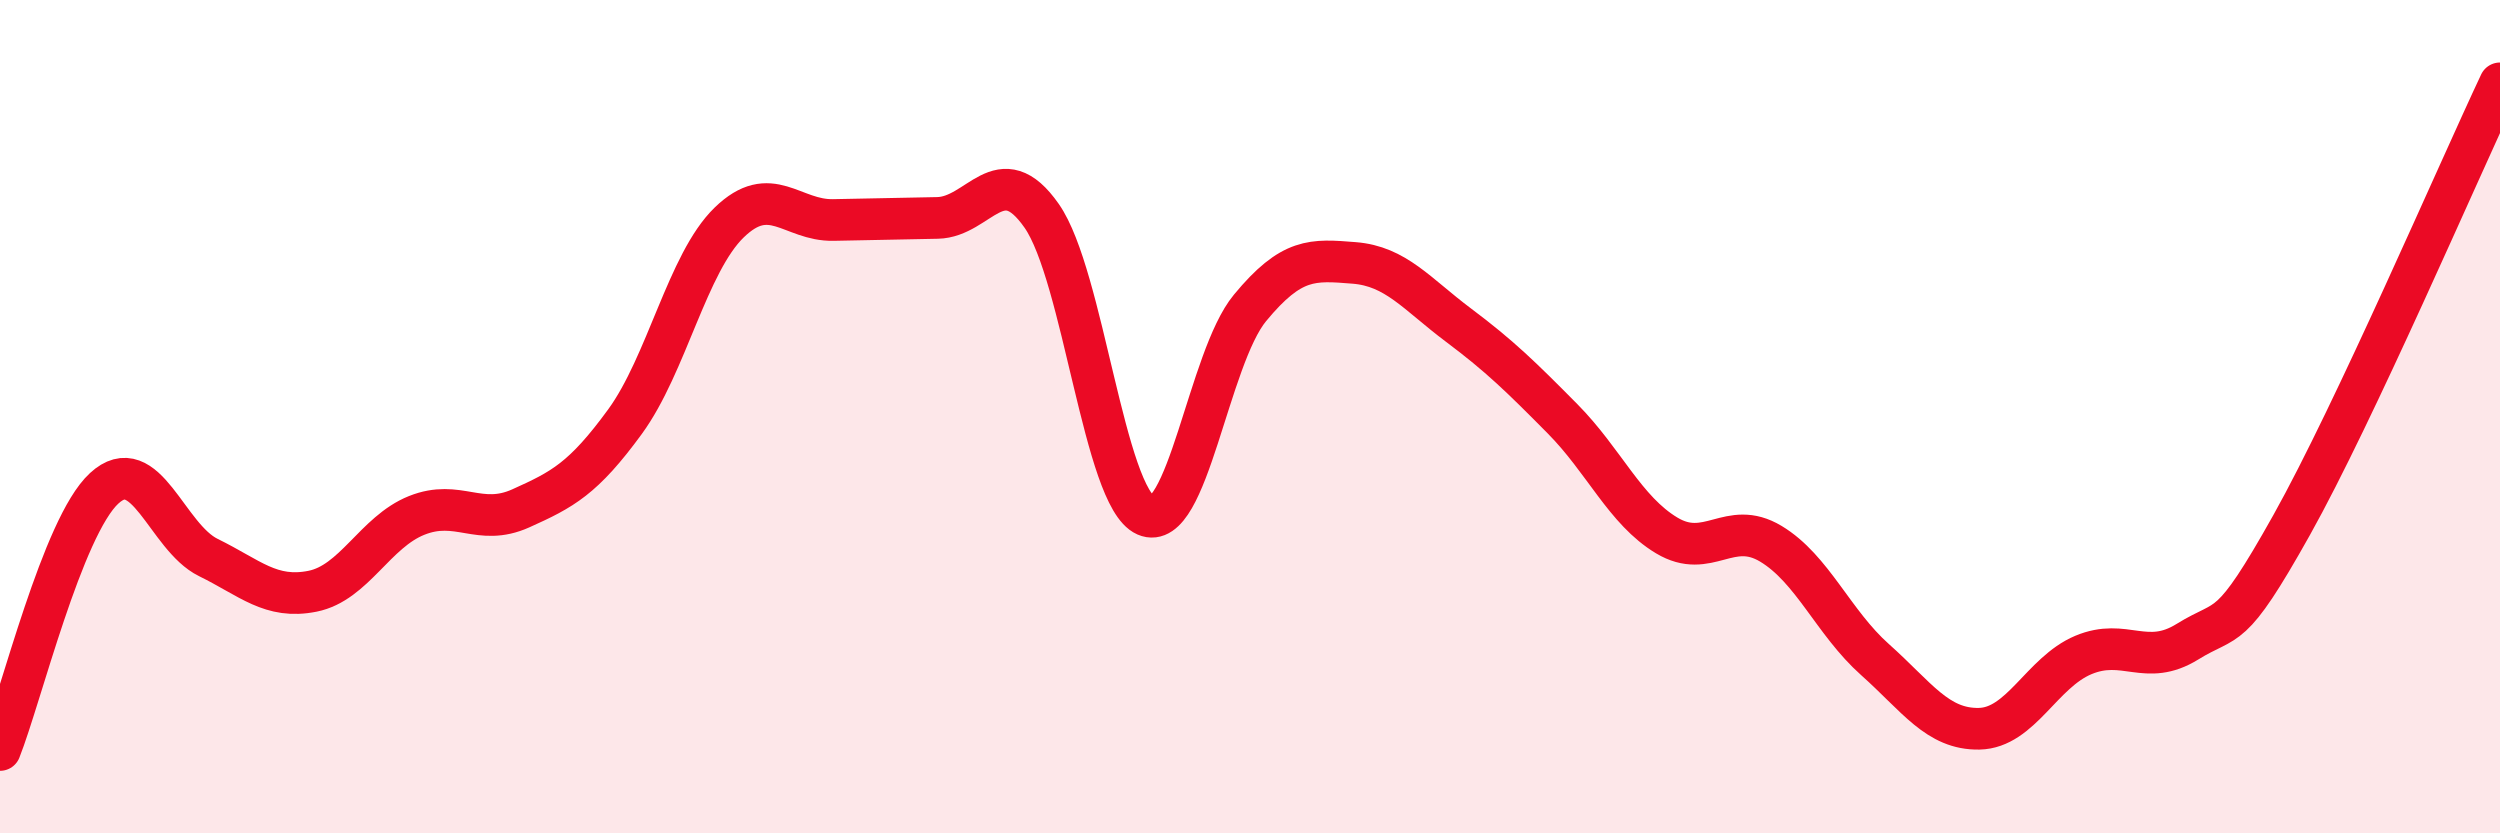
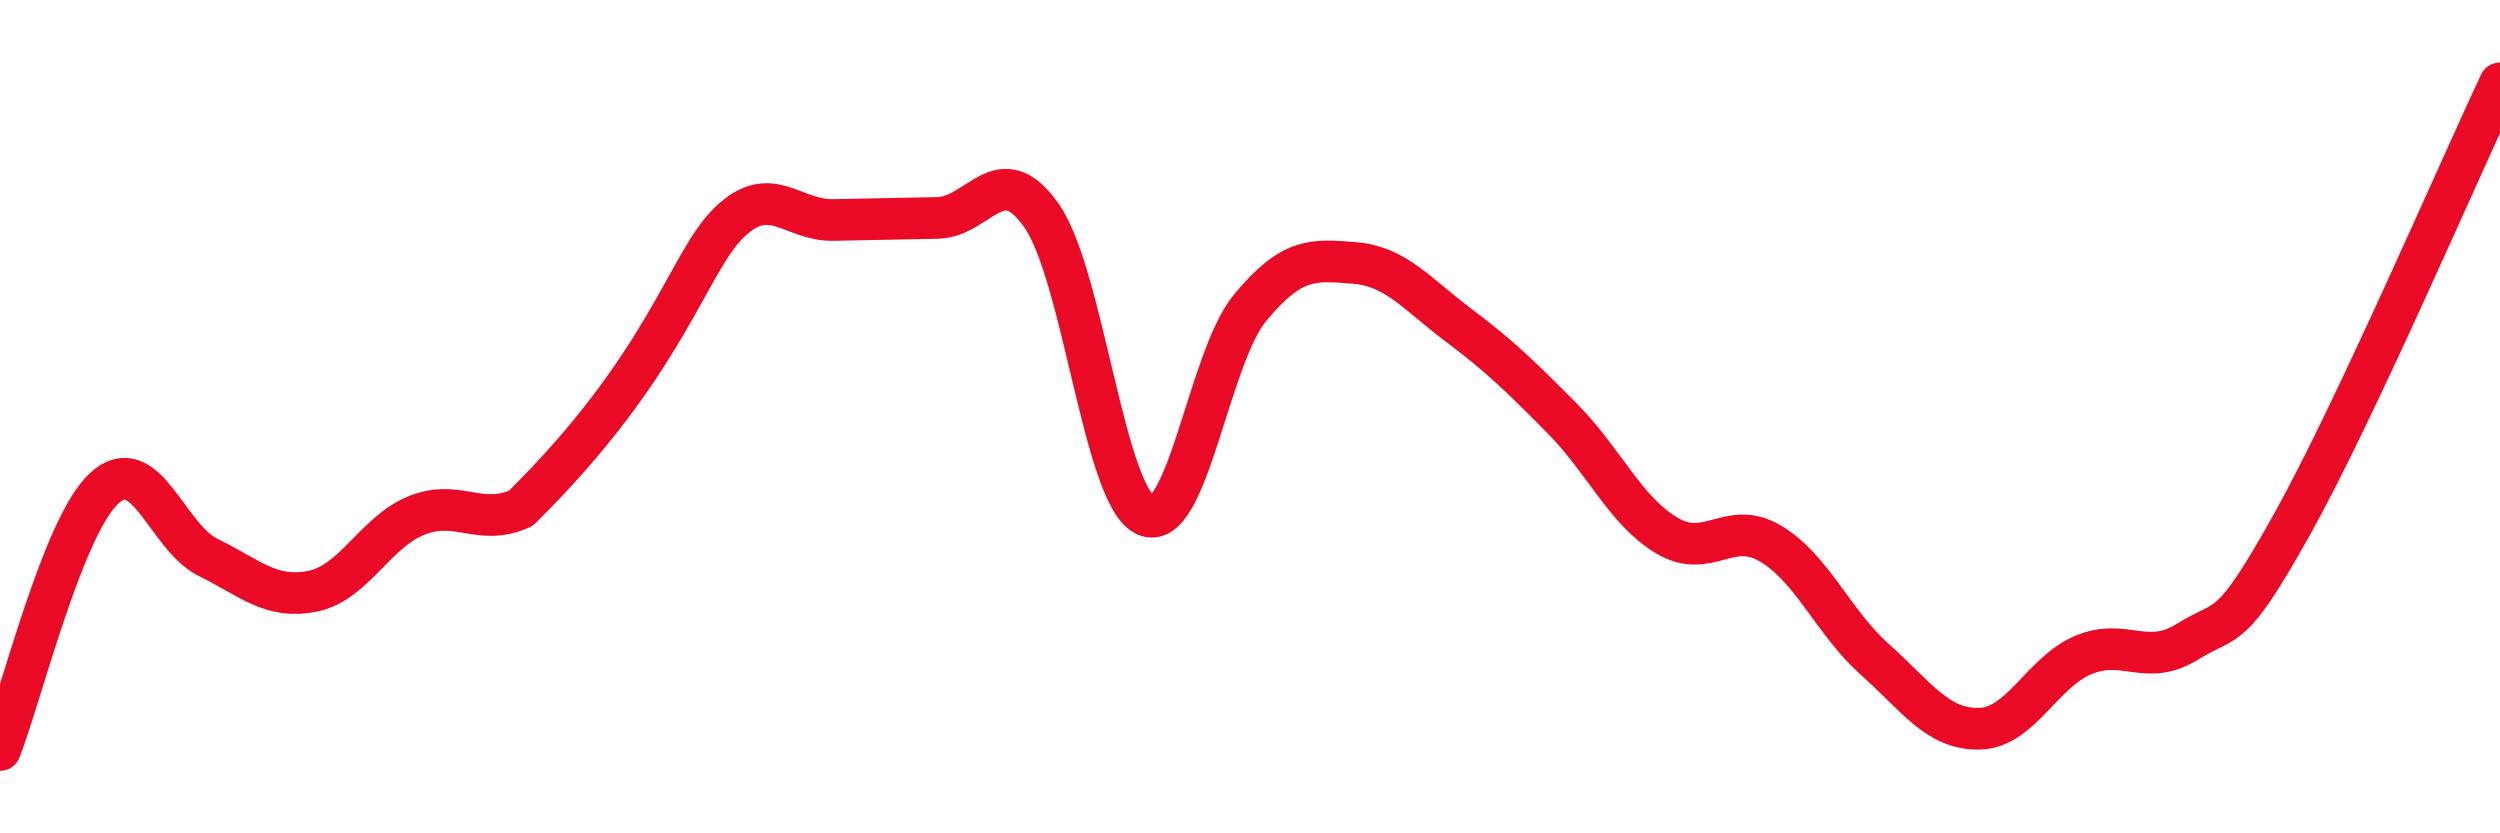
<svg xmlns="http://www.w3.org/2000/svg" width="60" height="20" viewBox="0 0 60 20">
-   <path d="M 0,18 C 0.5,16.74 1.5,12.64 2.5,11.72 C 3.5,10.8 4,12.89 5,13.38 C 6,13.87 6.5,14.39 7.5,14.19 C 8.5,13.99 9,12.77 10,12.37 C 11,11.97 11.5,12.65 12.5,12.2 C 13.5,11.75 14,11.49 15,10.12 C 16,8.75 16.5,6.31 17.5,5.34 C 18.5,4.37 19,5.3 20,5.28 C 21,5.26 21.5,5.25 22.5,5.23 C 23.5,5.21 24,3.75 25,5.18 C 26,6.61 26.5,11.93 27.5,12.37 C 28.5,12.81 29,8.6 30,7.39 C 31,6.18 31.5,6.23 32.5,6.31 C 33.5,6.39 34,7.05 35,7.8 C 36,8.55 36.5,9.04 37.5,10.05 C 38.5,11.06 39,12.25 40,12.85 C 41,13.45 41.5,12.45 42.5,13.05 C 43.5,13.65 44,14.94 45,15.83 C 46,16.72 46.5,17.51 47.5,17.49 C 48.5,17.47 49,16.14 50,15.72 C 51,15.3 51.5,16.02 52.5,15.4 C 53.5,14.78 53.5,15.28 55,12.6 C 56.5,9.92 59,4.12 60,2L60 20L0 20Z" fill="#EB0A25" opacity="0.1" stroke-linecap="round" stroke-linejoin="round" />
-   <path d="M 0,18 C 0.5,16.74 1.5,12.64 2.5,11.72 C 3.5,10.8 4,12.89 5,13.38 C 6,13.87 6.5,14.39 7.5,14.19 C 8.5,13.99 9,12.77 10,12.37 C 11,11.97 11.5,12.65 12.5,12.2 C 13.5,11.75 14,11.49 15,10.12 C 16,8.75 16.5,6.31 17.5,5.34 C 18.5,4.37 19,5.3 20,5.28 C 21,5.26 21.5,5.25 22.5,5.23 C 23.5,5.21 24,3.75 25,5.18 C 26,6.61 26.5,11.93 27.5,12.37 C 28.5,12.81 29,8.6 30,7.39 C 31,6.18 31.5,6.23 32.5,6.31 C 33.5,6.39 34,7.05 35,7.8 C 36,8.55 36.5,9.04 37.5,10.05 C 38.5,11.06 39,12.25 40,12.85 C 41,13.45 41.5,12.45 42.5,13.05 C 43.5,13.65 44,14.94 45,15.83 C 46,16.72 46.5,17.51 47.5,17.49 C 48.5,17.47 49,16.14 50,15.72 C 51,15.3 51.5,16.02 52.5,15.4 C 53.5,14.78 53.5,15.28 55,12.6 C 56.5,9.92 59,4.12 60,2" stroke="#EB0A25" stroke-width="1" fill="none" stroke-linecap="round" stroke-linejoin="round" />
+   <path d="M 0,18 C 0.5,16.74 1.5,12.64 2.5,11.72 C 3.5,10.8 4,12.89 5,13.38 C 6,13.87 6.5,14.39 7.5,14.19 C 8.5,13.99 9,12.77 10,12.37 C 11,11.97 11.5,12.65 12.5,12.2 C 16,8.75 16.5,6.31 17.5,5.34 C 18.5,4.37 19,5.3 20,5.28 C 21,5.26 21.5,5.25 22.5,5.23 C 23.5,5.21 24,3.75 25,5.18 C 26,6.61 26.5,11.93 27.5,12.37 C 28.5,12.81 29,8.6 30,7.39 C 31,6.18 31.5,6.23 32.5,6.31 C 33.5,6.39 34,7.05 35,7.8 C 36,8.55 36.5,9.04 37.5,10.05 C 38.5,11.06 39,12.25 40,12.85 C 41,13.45 41.5,12.45 42.5,13.05 C 43.5,13.65 44,14.94 45,15.83 C 46,16.72 46.5,17.51 47.5,17.49 C 48.5,17.47 49,16.14 50,15.72 C 51,15.3 51.5,16.02 52.5,15.4 C 53.5,14.78 53.5,15.28 55,12.6 C 56.5,9.92 59,4.12 60,2" stroke="#EB0A25" stroke-width="1" fill="none" stroke-linecap="round" stroke-linejoin="round" />
</svg>